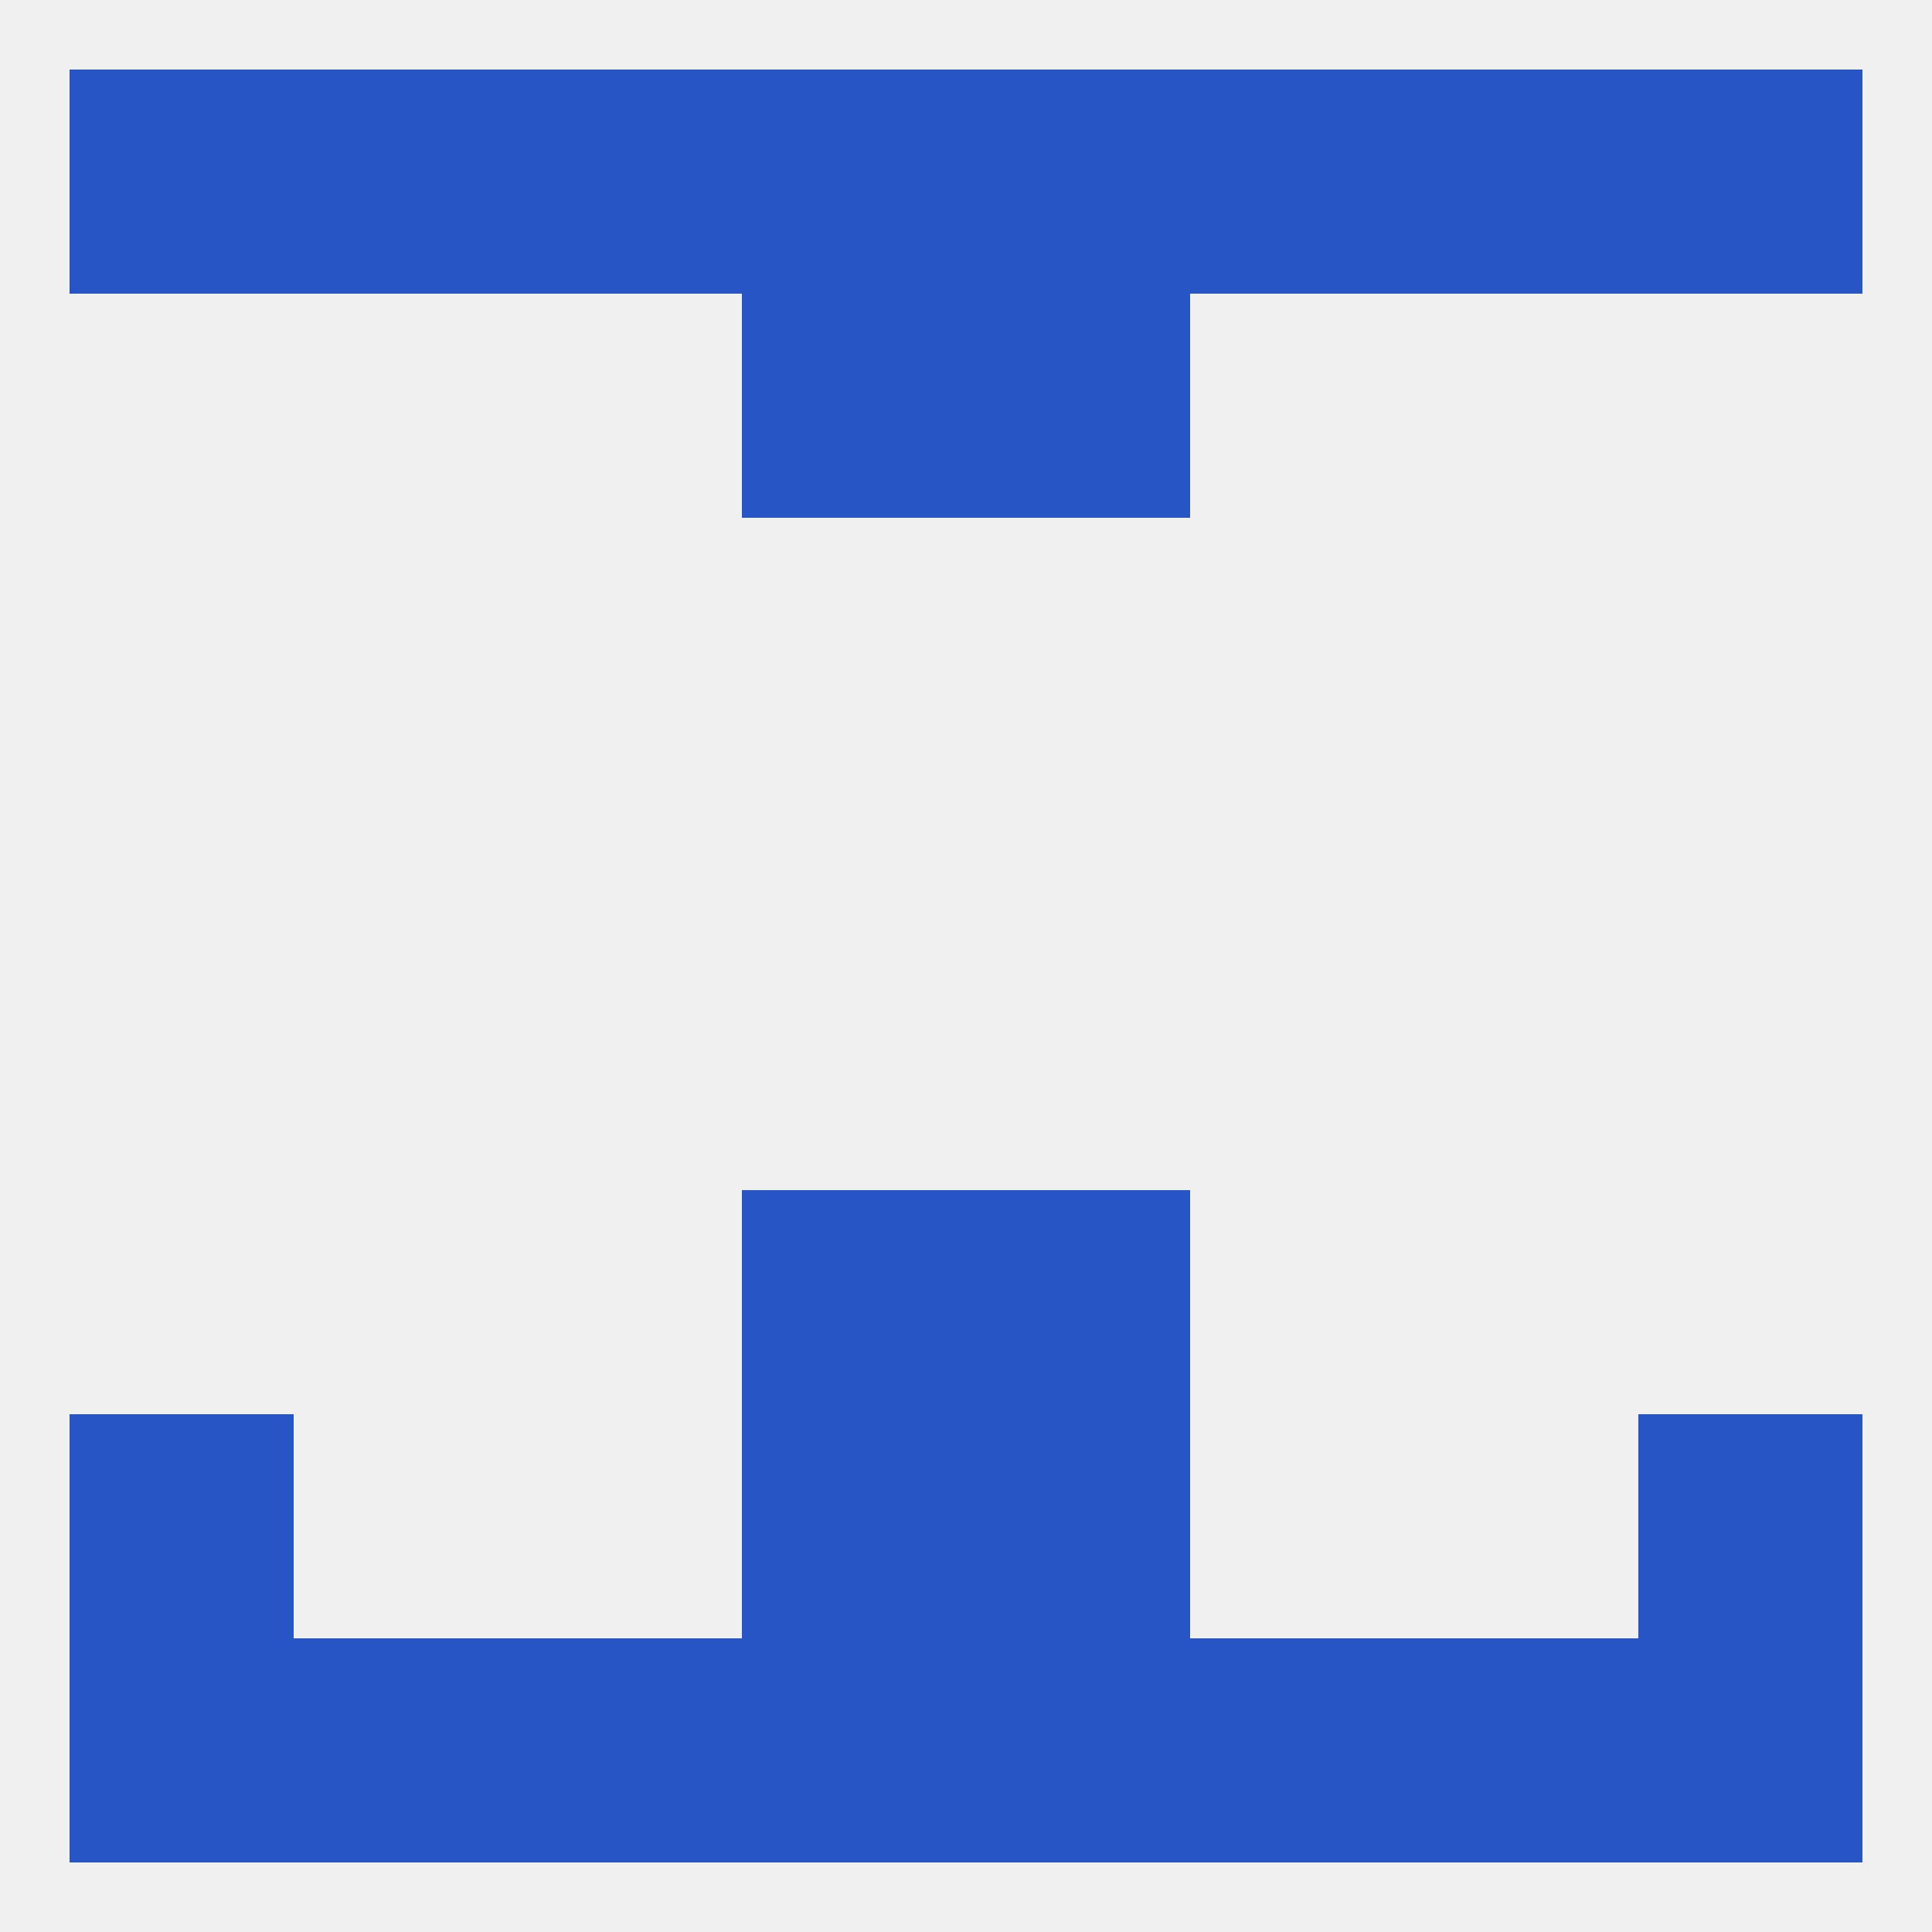
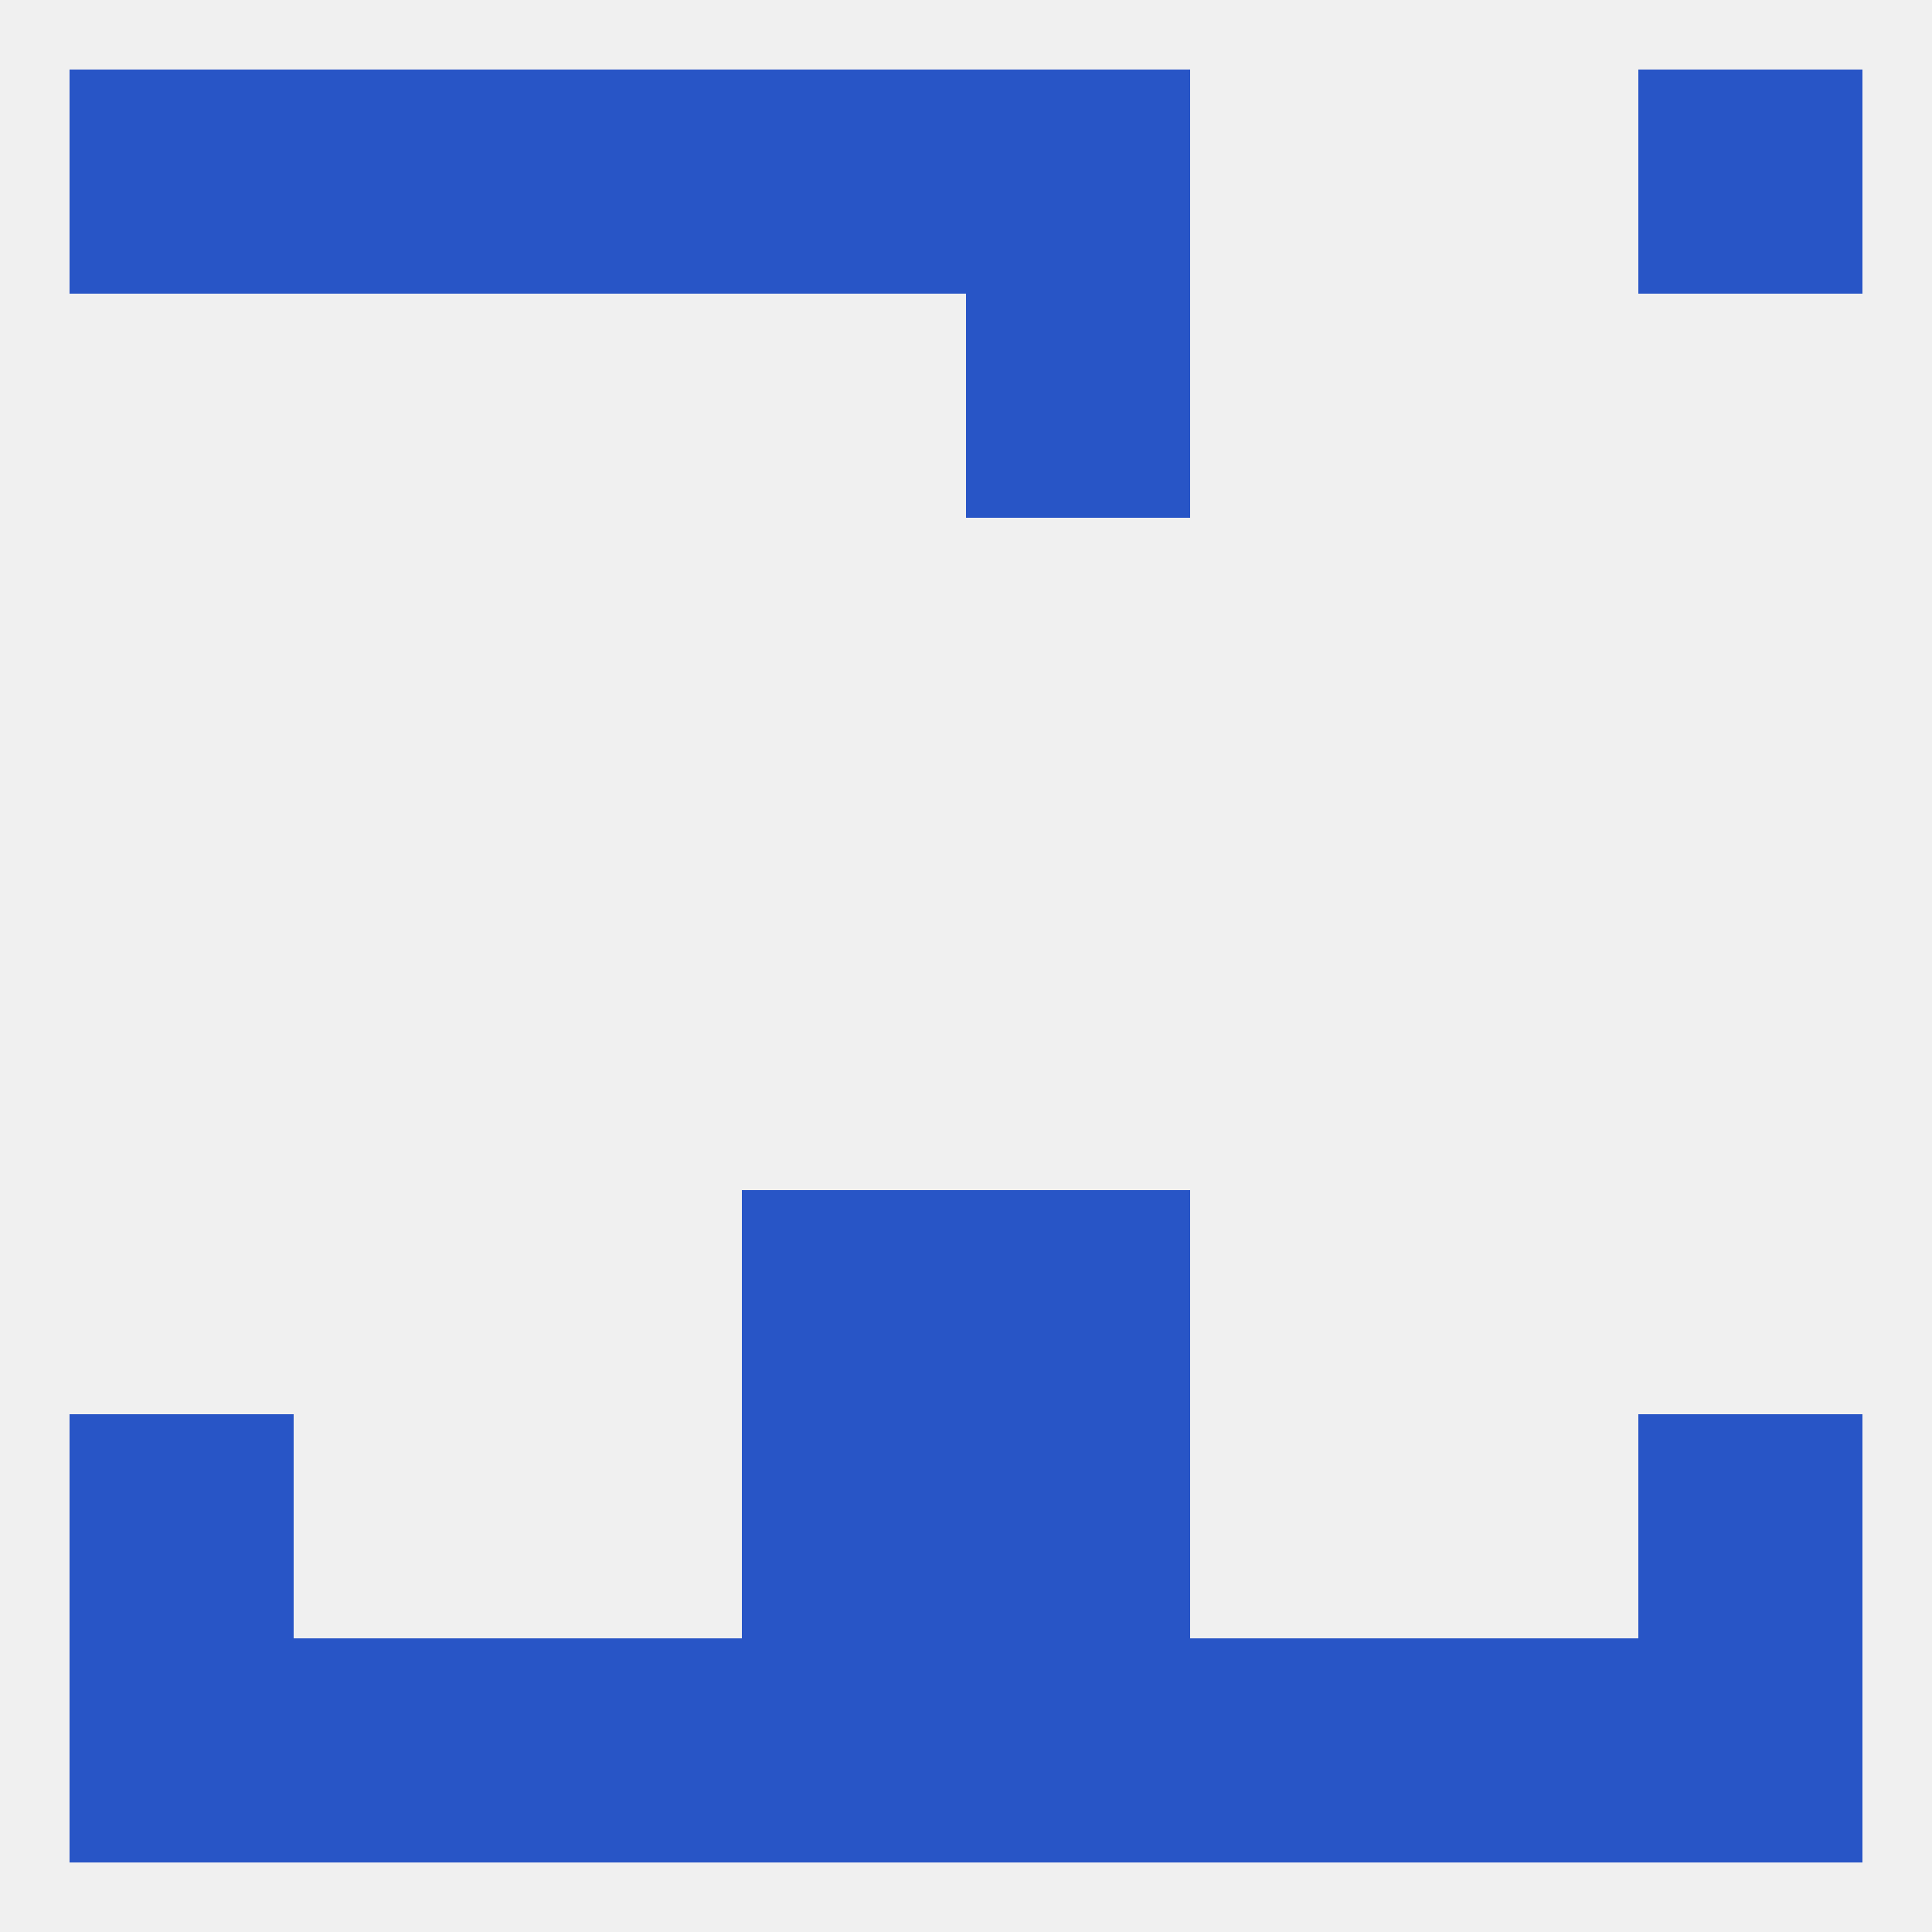
<svg xmlns="http://www.w3.org/2000/svg" version="1.1" baseprofile="full" width="250" height="250" viewBox="0 0 250 250">
  <rect width="100%" height="100%" fill="rgba(240,240,240,255)" />
  <rect x="9" y="9" width="29" height="29" fill="rgba(40,85,198,255)" />
  <rect x="96" y="9" width="29" height="29" fill="rgba(40,85,198,255)" />
  <rect x="67" y="9" width="29" height="29" fill="rgba(40,85,198,255)" />
  <rect x="212" y="9" width="29" height="29" fill="rgba(40,85,198,255)" />
  <rect x="125" y="9" width="29" height="29" fill="rgba(40,85,198,255)" />
-   <rect x="154" y="9" width="29" height="29" fill="rgba(40,85,198,255)" />
  <rect x="38" y="9" width="29" height="29" fill="rgba(40,85,198,255)" />
-   <rect x="183" y="9" width="29" height="29" fill="rgba(40,85,198,255)" />
-   <rect x="96" y="38" width="29" height="29" fill="rgba(40,85,198,255)" />
  <rect x="125" y="38" width="29" height="29" fill="rgba(40,85,198,255)" />
  <rect x="125" y="154" width="29" height="29" fill="rgba(40,85,198,255)" />
  <rect x="96" y="154" width="29" height="29" fill="rgba(40,85,198,255)" />
  <rect x="9" y="183" width="29" height="29" fill="rgba(40,85,198,255)" />
  <rect x="212" y="183" width="29" height="29" fill="rgba(40,85,198,255)" />
  <rect x="96" y="183" width="29" height="29" fill="rgba(40,85,198,255)" />
  <rect x="125" y="183" width="29" height="29" fill="rgba(40,85,198,255)" />
  <rect x="212" y="212" width="29" height="29" fill="rgba(40,85,198,255)" />
  <rect x="96" y="212" width="29" height="29" fill="rgba(40,85,198,255)" />
  <rect x="125" y="212" width="29" height="29" fill="rgba(40,85,198,255)" />
  <rect x="67" y="212" width="29" height="29" fill="rgba(40,85,198,255)" />
  <rect x="9" y="212" width="29" height="29" fill="rgba(40,85,198,255)" />
  <rect x="38" y="212" width="29" height="29" fill="rgba(40,85,198,255)" />
  <rect x="183" y="212" width="29" height="29" fill="rgba(40,85,198,255)" />
  <rect x="154" y="212" width="29" height="29" fill="rgba(40,85,198,255)" />
</svg>